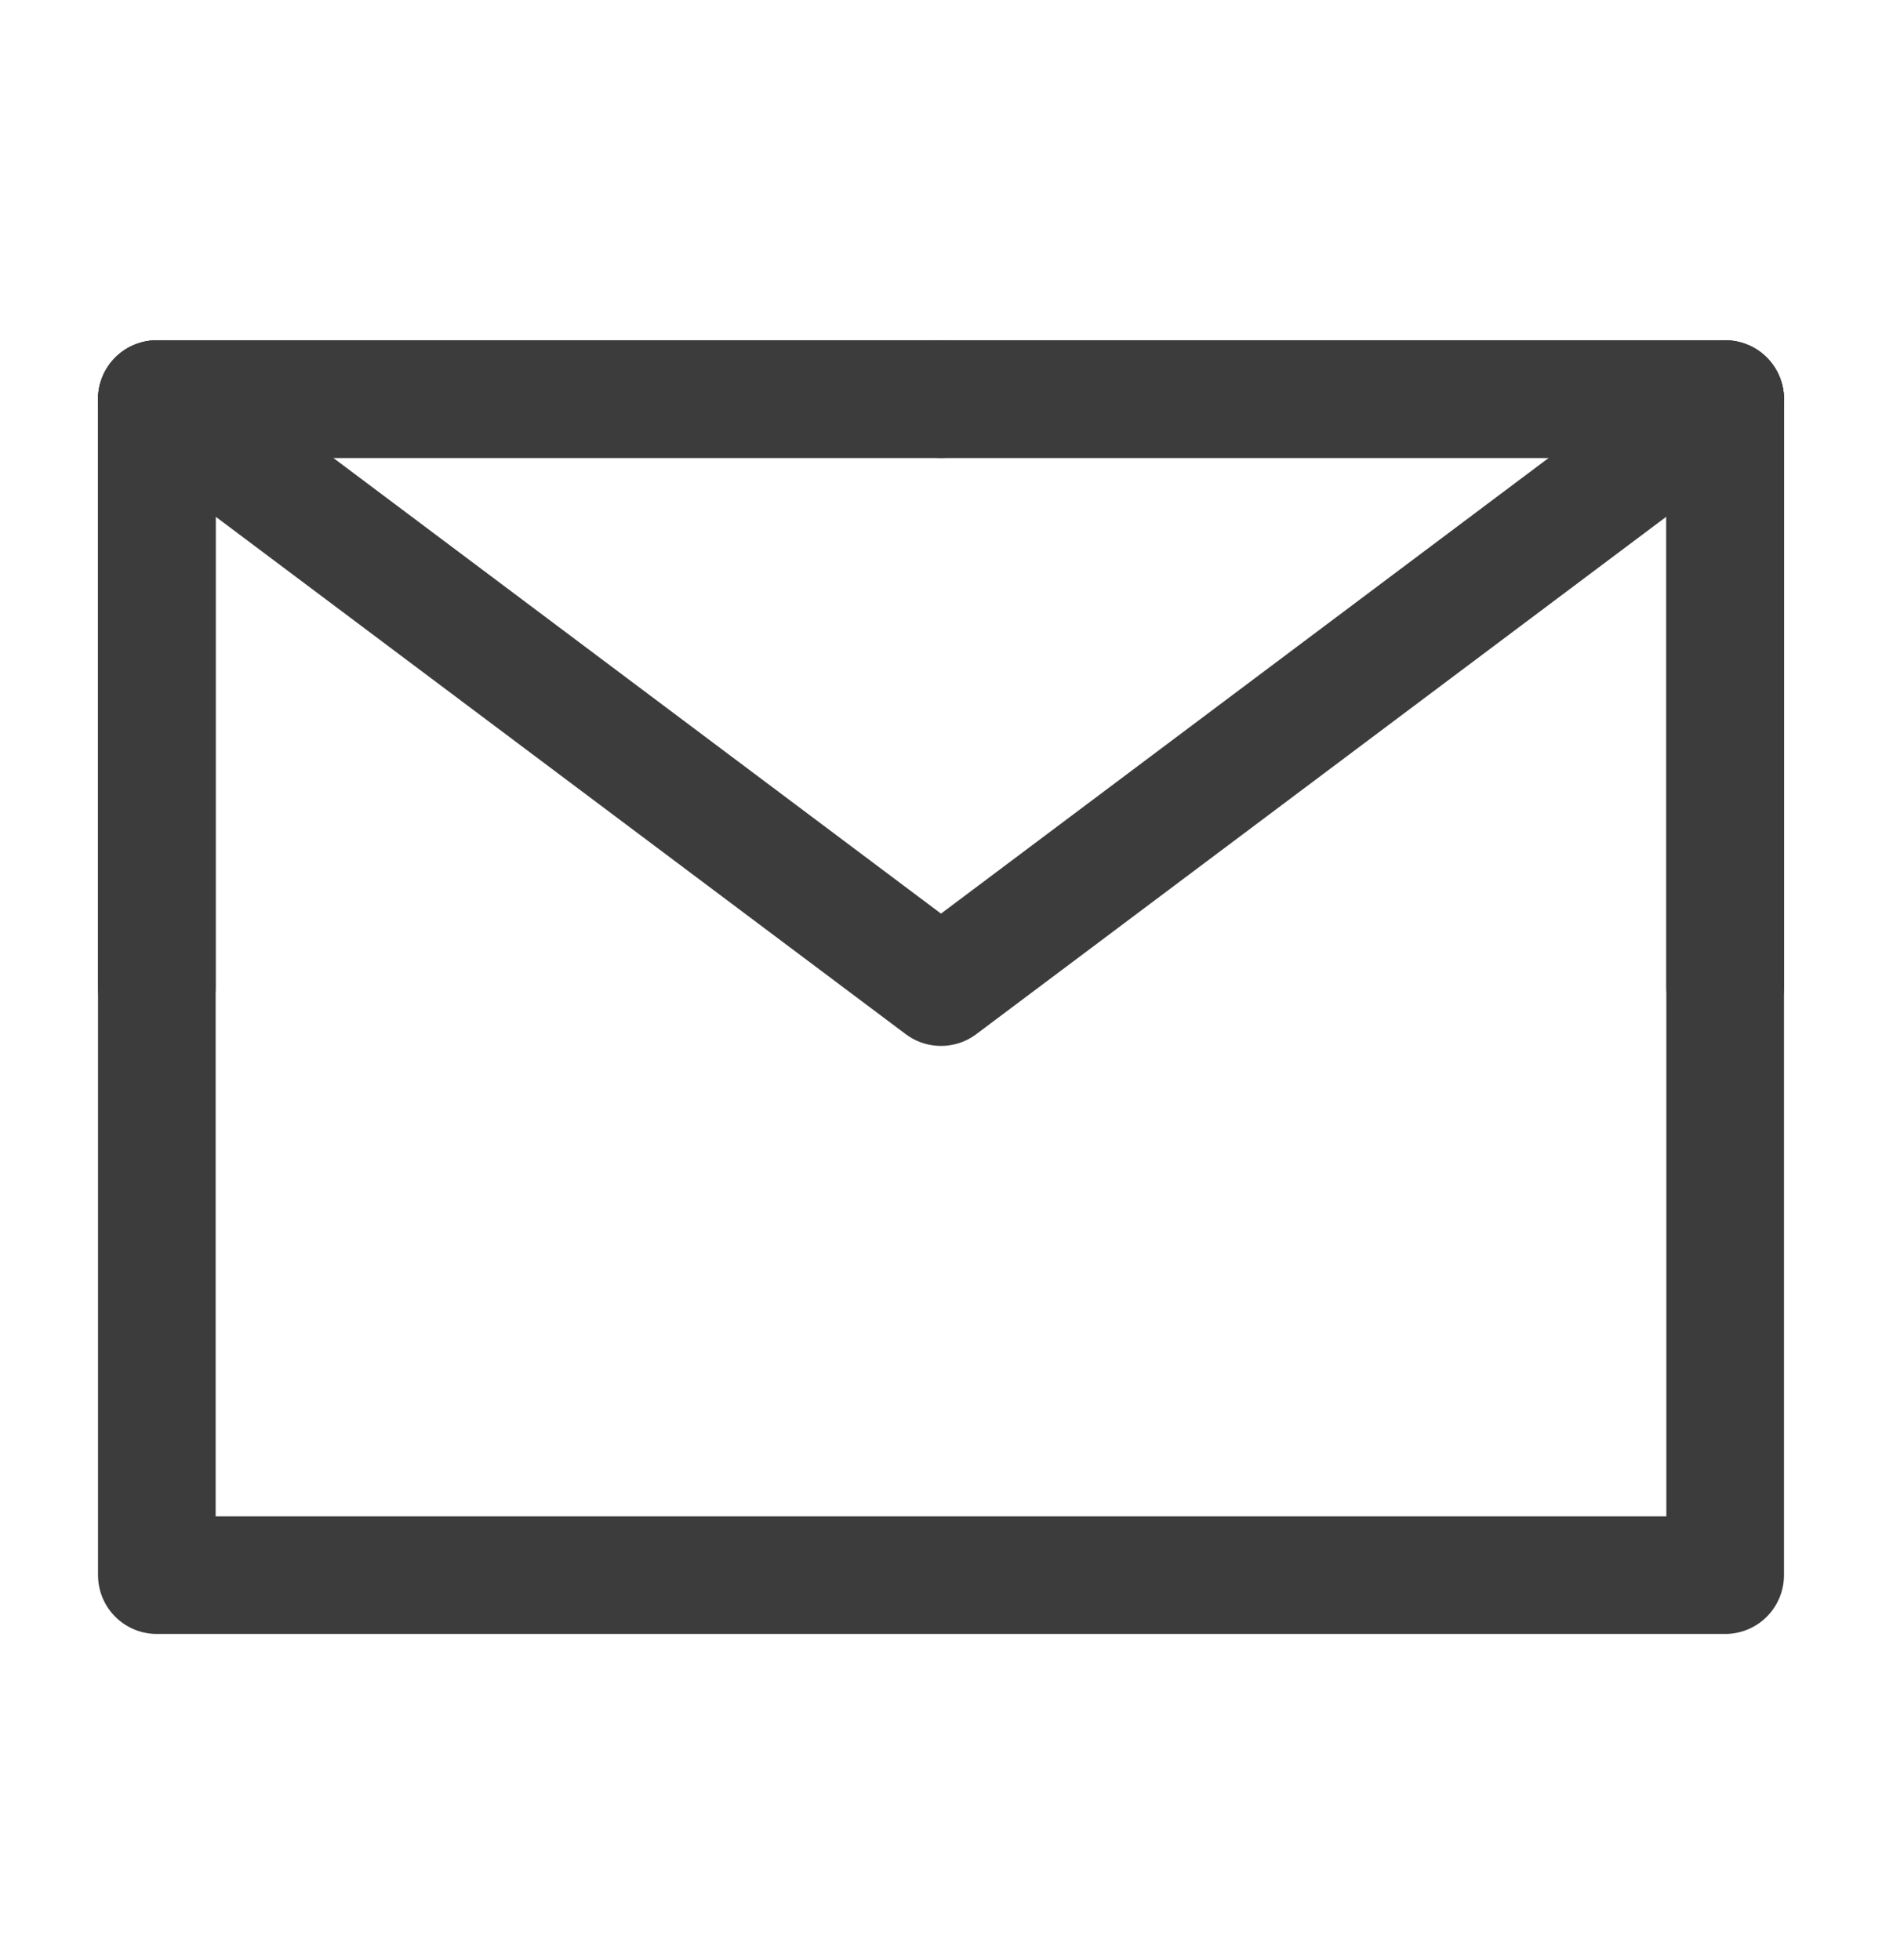
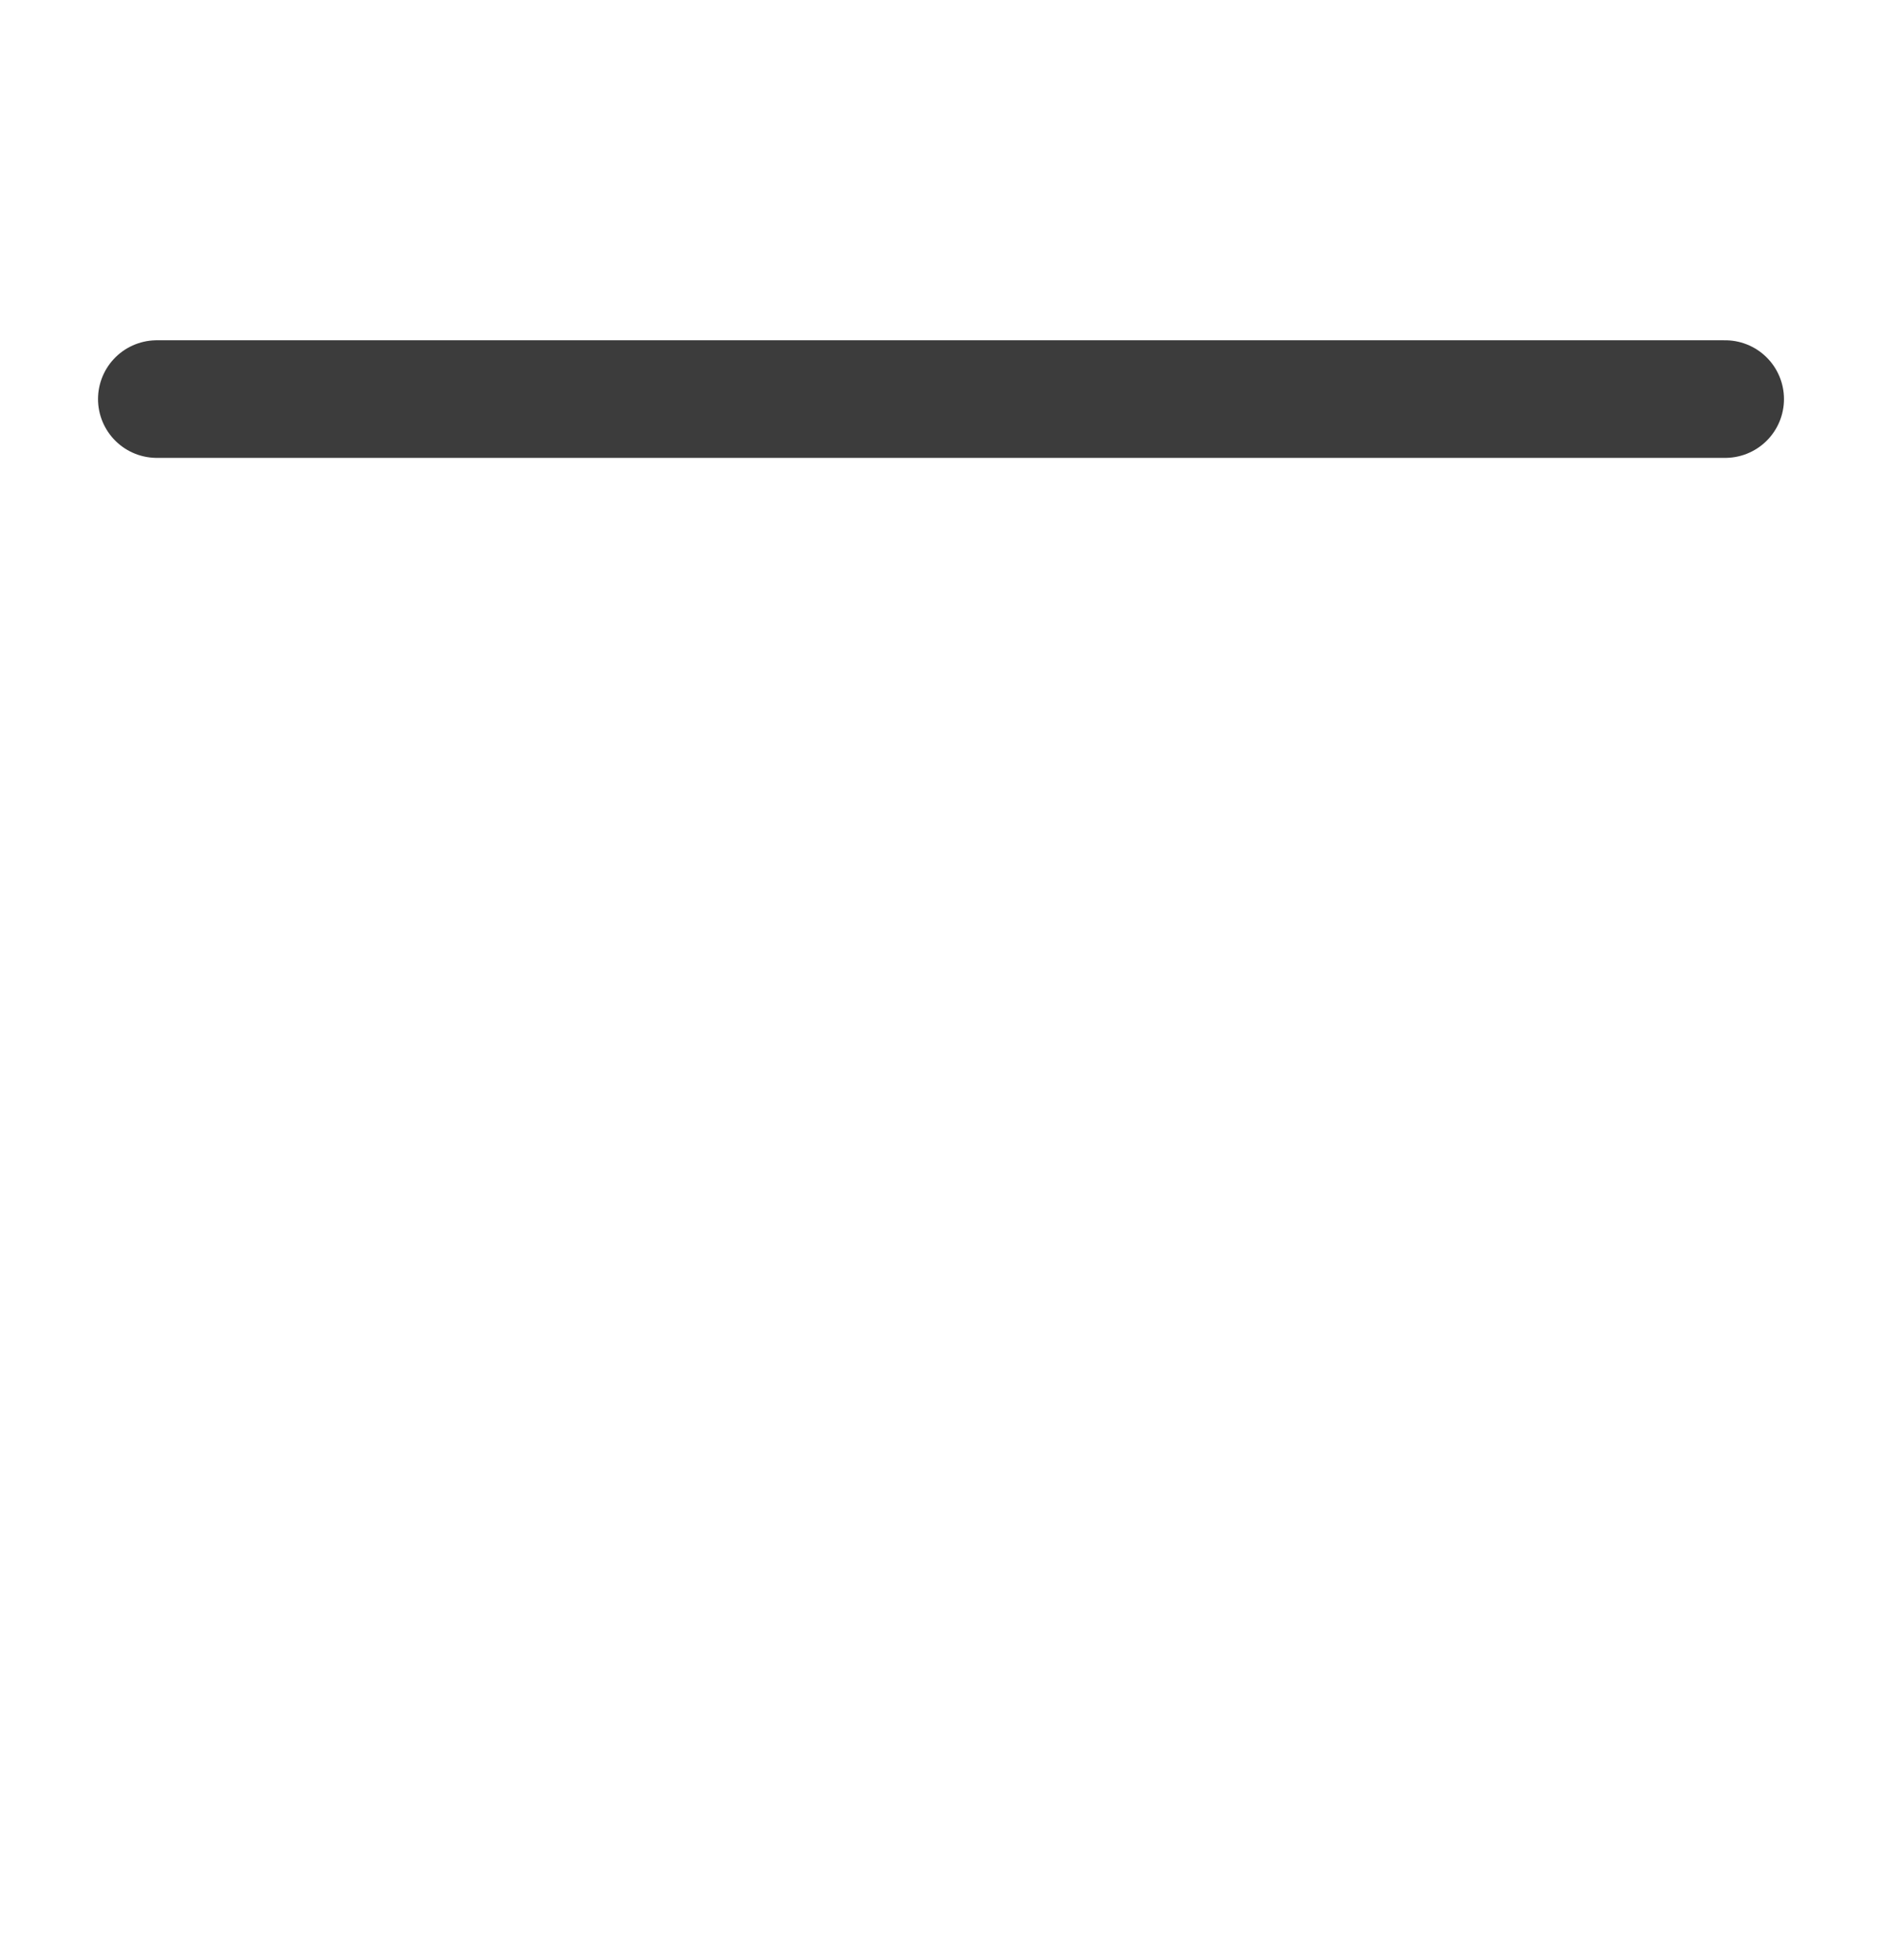
<svg xmlns="http://www.w3.org/2000/svg" width="24" height="25" viewBox="0 0 24 25" fill="none">
-   <path d="M2 20.09H22V12.59V5.09H12H2V12.59V20.09Z" stroke="#3C3C3C" stroke-width="1.5" stroke-linejoin="round" />
-   <path d="M2 5.09L12 12.59L22 5.09" stroke="#3C3C3C" stroke-width="1.5" stroke-linecap="round" stroke-linejoin="round" />
-   <path d="M12 5.09H2V12.59" stroke="#3C3C3C" stroke-width="1.5" stroke-linecap="round" stroke-linejoin="round" />
-   <path d="M22 12.59V5.09H12" stroke="#3C3C3C" stroke-width="1.5" stroke-linecap="round" stroke-linejoin="round" />
+   <path d="M2 5.09L22 5.09" stroke="#3C3C3C" stroke-width="1.5" stroke-linecap="round" stroke-linejoin="round" />
</svg>